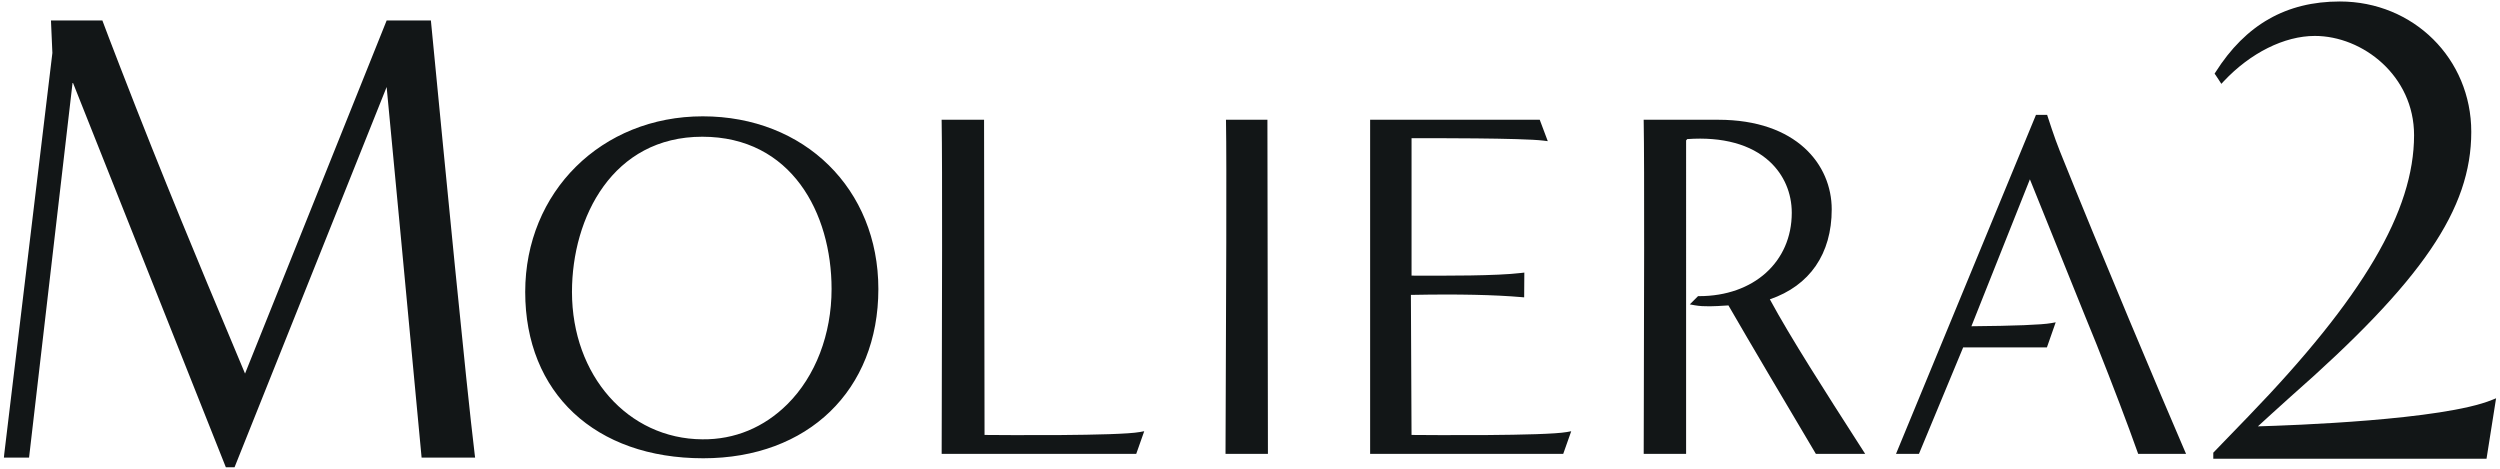
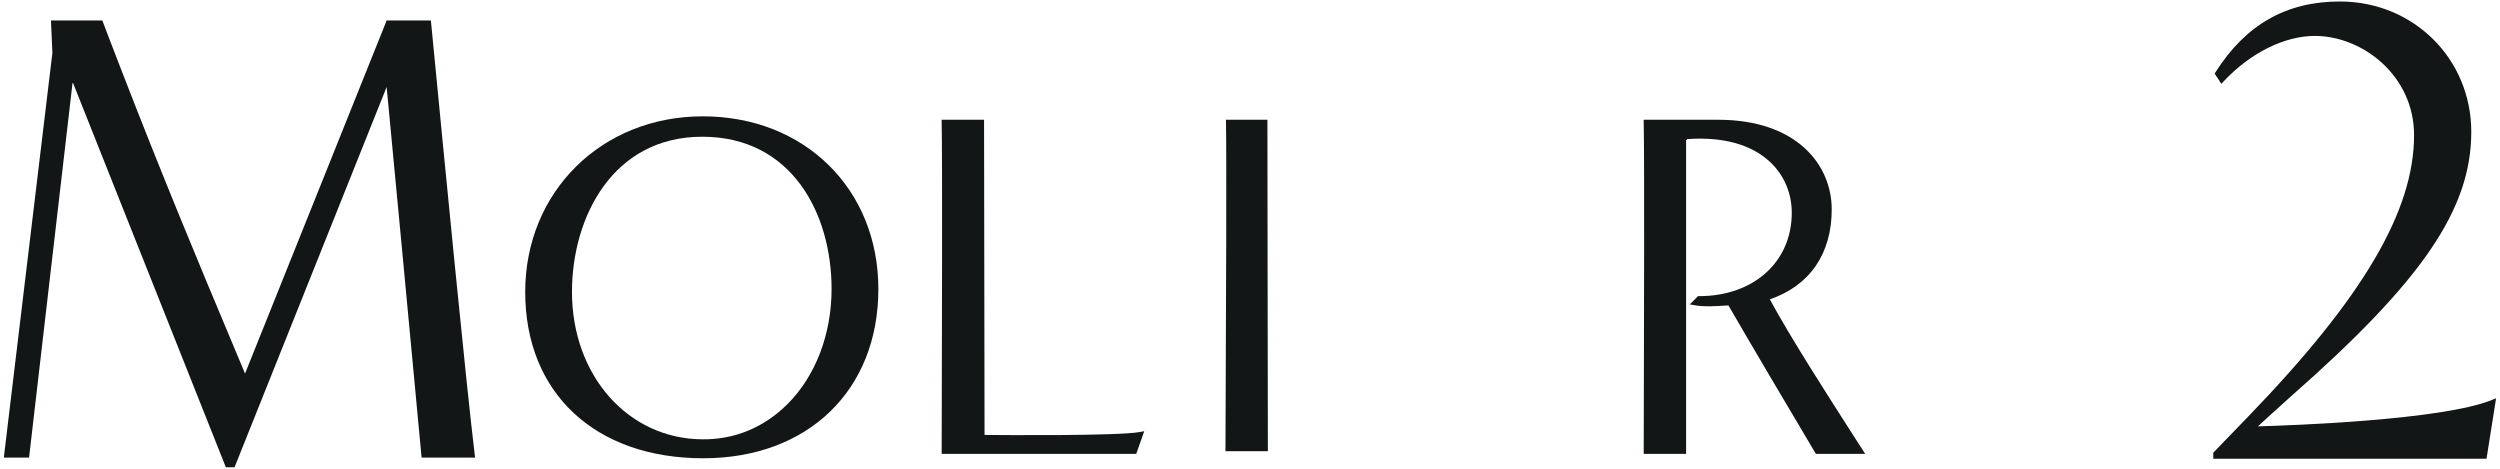
<svg xmlns="http://www.w3.org/2000/svg" version="1.2" baseProfile="tiny" id="Warstwa_1" x="0px" y="0px" viewBox="0 0 1920 360" overflow="visible" xml:space="preserve">
  <g>
    <g>
      <path fill="#121617" d="M539.72,89.34c-77.74,0-136.36,57.98-136.36,134.87c0,77.6,53.67,127.74,136.73,127.74    c80.45,0,134.49-52.24,134.49-129.99C674.58,145.11,617.86,89.34,539.72,89.34z M539.34,105.01c68.6,0,99.31,58.74,99.31,116.94    c0,34.8-12.38,67.05-33.96,88.5c-17.9,17.79-40.44,27.24-65.34,26.95c-57.05-0.37-100.07-49.03-100.07-113.19    C439.28,166.8,470.6,105.01,539.34,105.01z" />
      <path fill="#121617" d="M756.13,334.04l-0.37-242.07h-32.6l0.04,2.06c0.59,30.81,0.24,158.04,0.08,219.18    c-0.05,16.59-0.08,28.69-0.08,33.34v2.02h149.43l6.14-17.4l-3.43,0.63C858.76,334.85,770.58,334.17,756.13,334.04z" />
-       <path fill="#121617" d="M973.38,93.99v-2.02h-31.84l0.04,2.06c0.56,29.47,0.05,147.35-0.22,210.68    c-0.09,20.92-0.16,36.43-0.16,41.84v2.02h32.56v-2.02c0-35.79-0.09-80.85-0.19-125.96C973.47,175.35,973.38,130.06,973.38,93.99z" />
-       <path fill="#121617" d="M1084.06,334.04l-0.49-107.56c36.77-0.73,64.52-0.04,84.8,1.7l2.19,0.19l0.13-19.03l-2.26,0.27    c-19.48,2.35-58.44,2.12-79.98,2.08l-4.38-0.01V106.13c13.03-0.04,85.15-0.16,101.31,1.87l3.31,0.41l-6.17-16.44h-130.26v256.6    h148.3l6.14-17.38l-3.42,0.62C1186.35,334.84,1098.48,334.17,1084.06,334.04z" />
+       <path fill="#121617" d="M973.38,93.99v-2.02h-31.84c0.56,29.47,0.05,147.35-0.22,210.68    c-0.09,20.92-0.16,36.43-0.16,41.84v2.02h32.56v-2.02c0-35.79-0.09-80.85-0.19-125.96C973.47,175.35,973.38,130.06,973.38,93.99z" />
      <path fill="#121617" d="M1359.25,229.88c30.67-10.52,47.51-34.96,47.51-69.09c0-34.25-26.96-68.82-87.2-68.82h-57.23l0.04,2.06    c0.6,30.81,0.25,158.04,0.08,219.18c-0.05,16.59-0.08,28.69-0.08,33.34v2.02h32.56V107.85l0.86-1.03    c27.15-1.93,49.05,4.05,63.37,17.32c10.91,10.1,16.92,24.05,16.92,39.27c0,37.7-29.26,64.03-71.15,64.03h-0.84l-6.32,6.32    l3.79,0.69c7.12,1.3,16.05,0.72,23.23,0.26c0.92-0.06,1.81-0.11,2.65-0.16c16.89,29.29,44.78,76.3,59.85,101.69l7.3,12.32h37.87    l-5-7.79C1402.82,302.41,1374.97,259.06,1359.25,229.88z" />
      <path fill="#121617" d="M1913.87,307.14c-38.07,15.51-154.15,19.57-179.81,20.3c0,0,20.32-18.58,25.12-22.8    c101.16-88.87,138.76-143.99,138.76-203.35c0-56.16-44.34-100.15-100.94-100.15c-41.08,0-72.3,17.75-95.45,54.27l-0.74,1.16    l0.81,1.11c0.8,1.09,1.52,2.23,2.24,3.38l2.13,3.33l1.77-1.89c20.48-21.86,46.66-34.91,70.02-34.91    c36.81,0,76.23,30.63,76.23,76.22c0,58.22-39.2,124.78-127.11,215.82l-27.09,28.02v4.67h209.84l7.34-46.45L1913.87,307.14z" />
-       <path fill="#121617" d="M1581.98,116.12c-4.05-9.94-9.27-26.33-9.33-26.5l-0.45-1.41h-8.57l-107.49,260.35h17.62l33.95-81.76    h64.32l6.74-19.27l-3.42,0.62c-7.21,1.3-28.38,2.13-61.31,2.41l44.92-112.85c4.69,11.59,25.22,62.34,42.43,105.17l6.46,15.86    l2.29,5.65c12.52,31.46,24,61.66,31.5,82.83l0.48,1.34h36.77l-1.22-2.82C1660.48,305.93,1613.26,194.13,1581.98,116.12z" />
    </g>
    <path fill="#121617" d="M364.6,349.2c-6.71-55.09-22.99-223.11-32.71-323.49l-0.97-9.98h-33.97L186.88,290.17   c-0.02-0.06,2.63-0.1,2.61-0.14c-3.82-9.2-8.32-19.93-13.4-32.05c-20.15-48.01-50.6-120.57-84.16-207.45   C86.57,36.9,79.19,17.24,79.12,17.04l-0.49-1.31H39.14l1.09,24.94L3.26,348.71L3,351.43h19.32L55.8,63l117.15,294.6l0.51,1.26h6.67   L296.94,66.82c2.81,29.58,18.66,196.44,26.68,282.81l0.17,1.83h41.09L364.6,349.2z" />
  </g>
</svg>